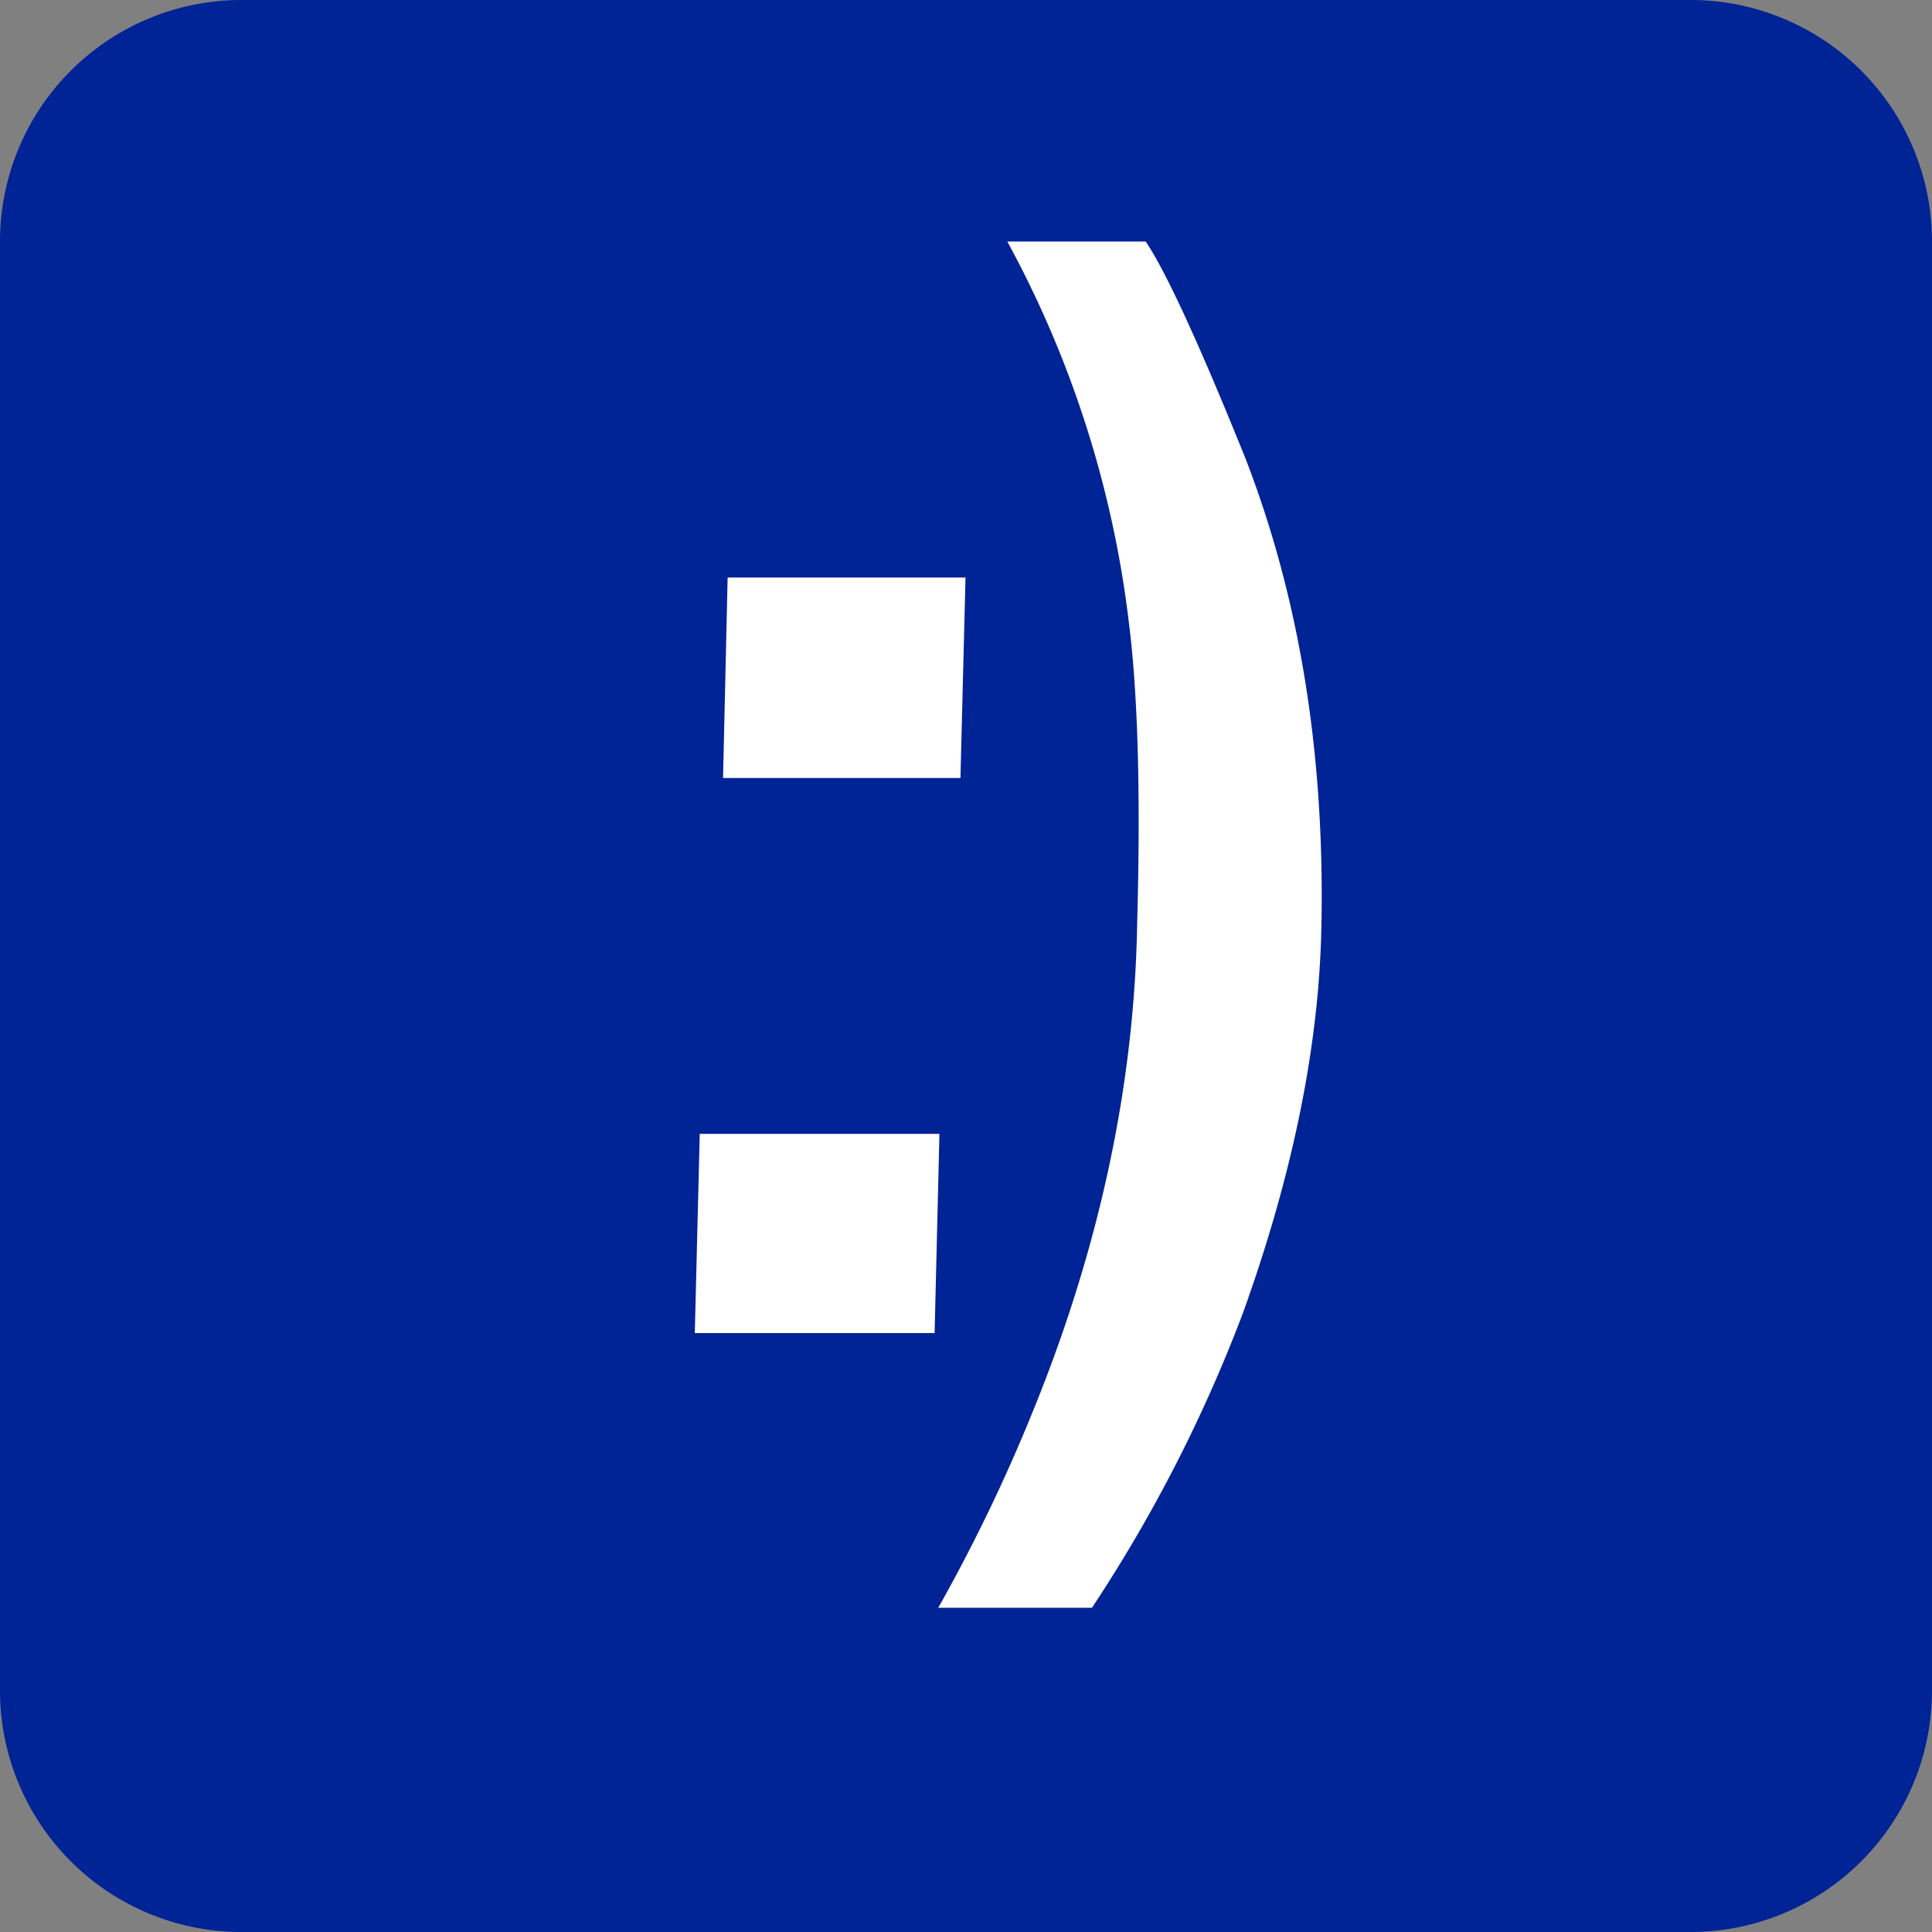
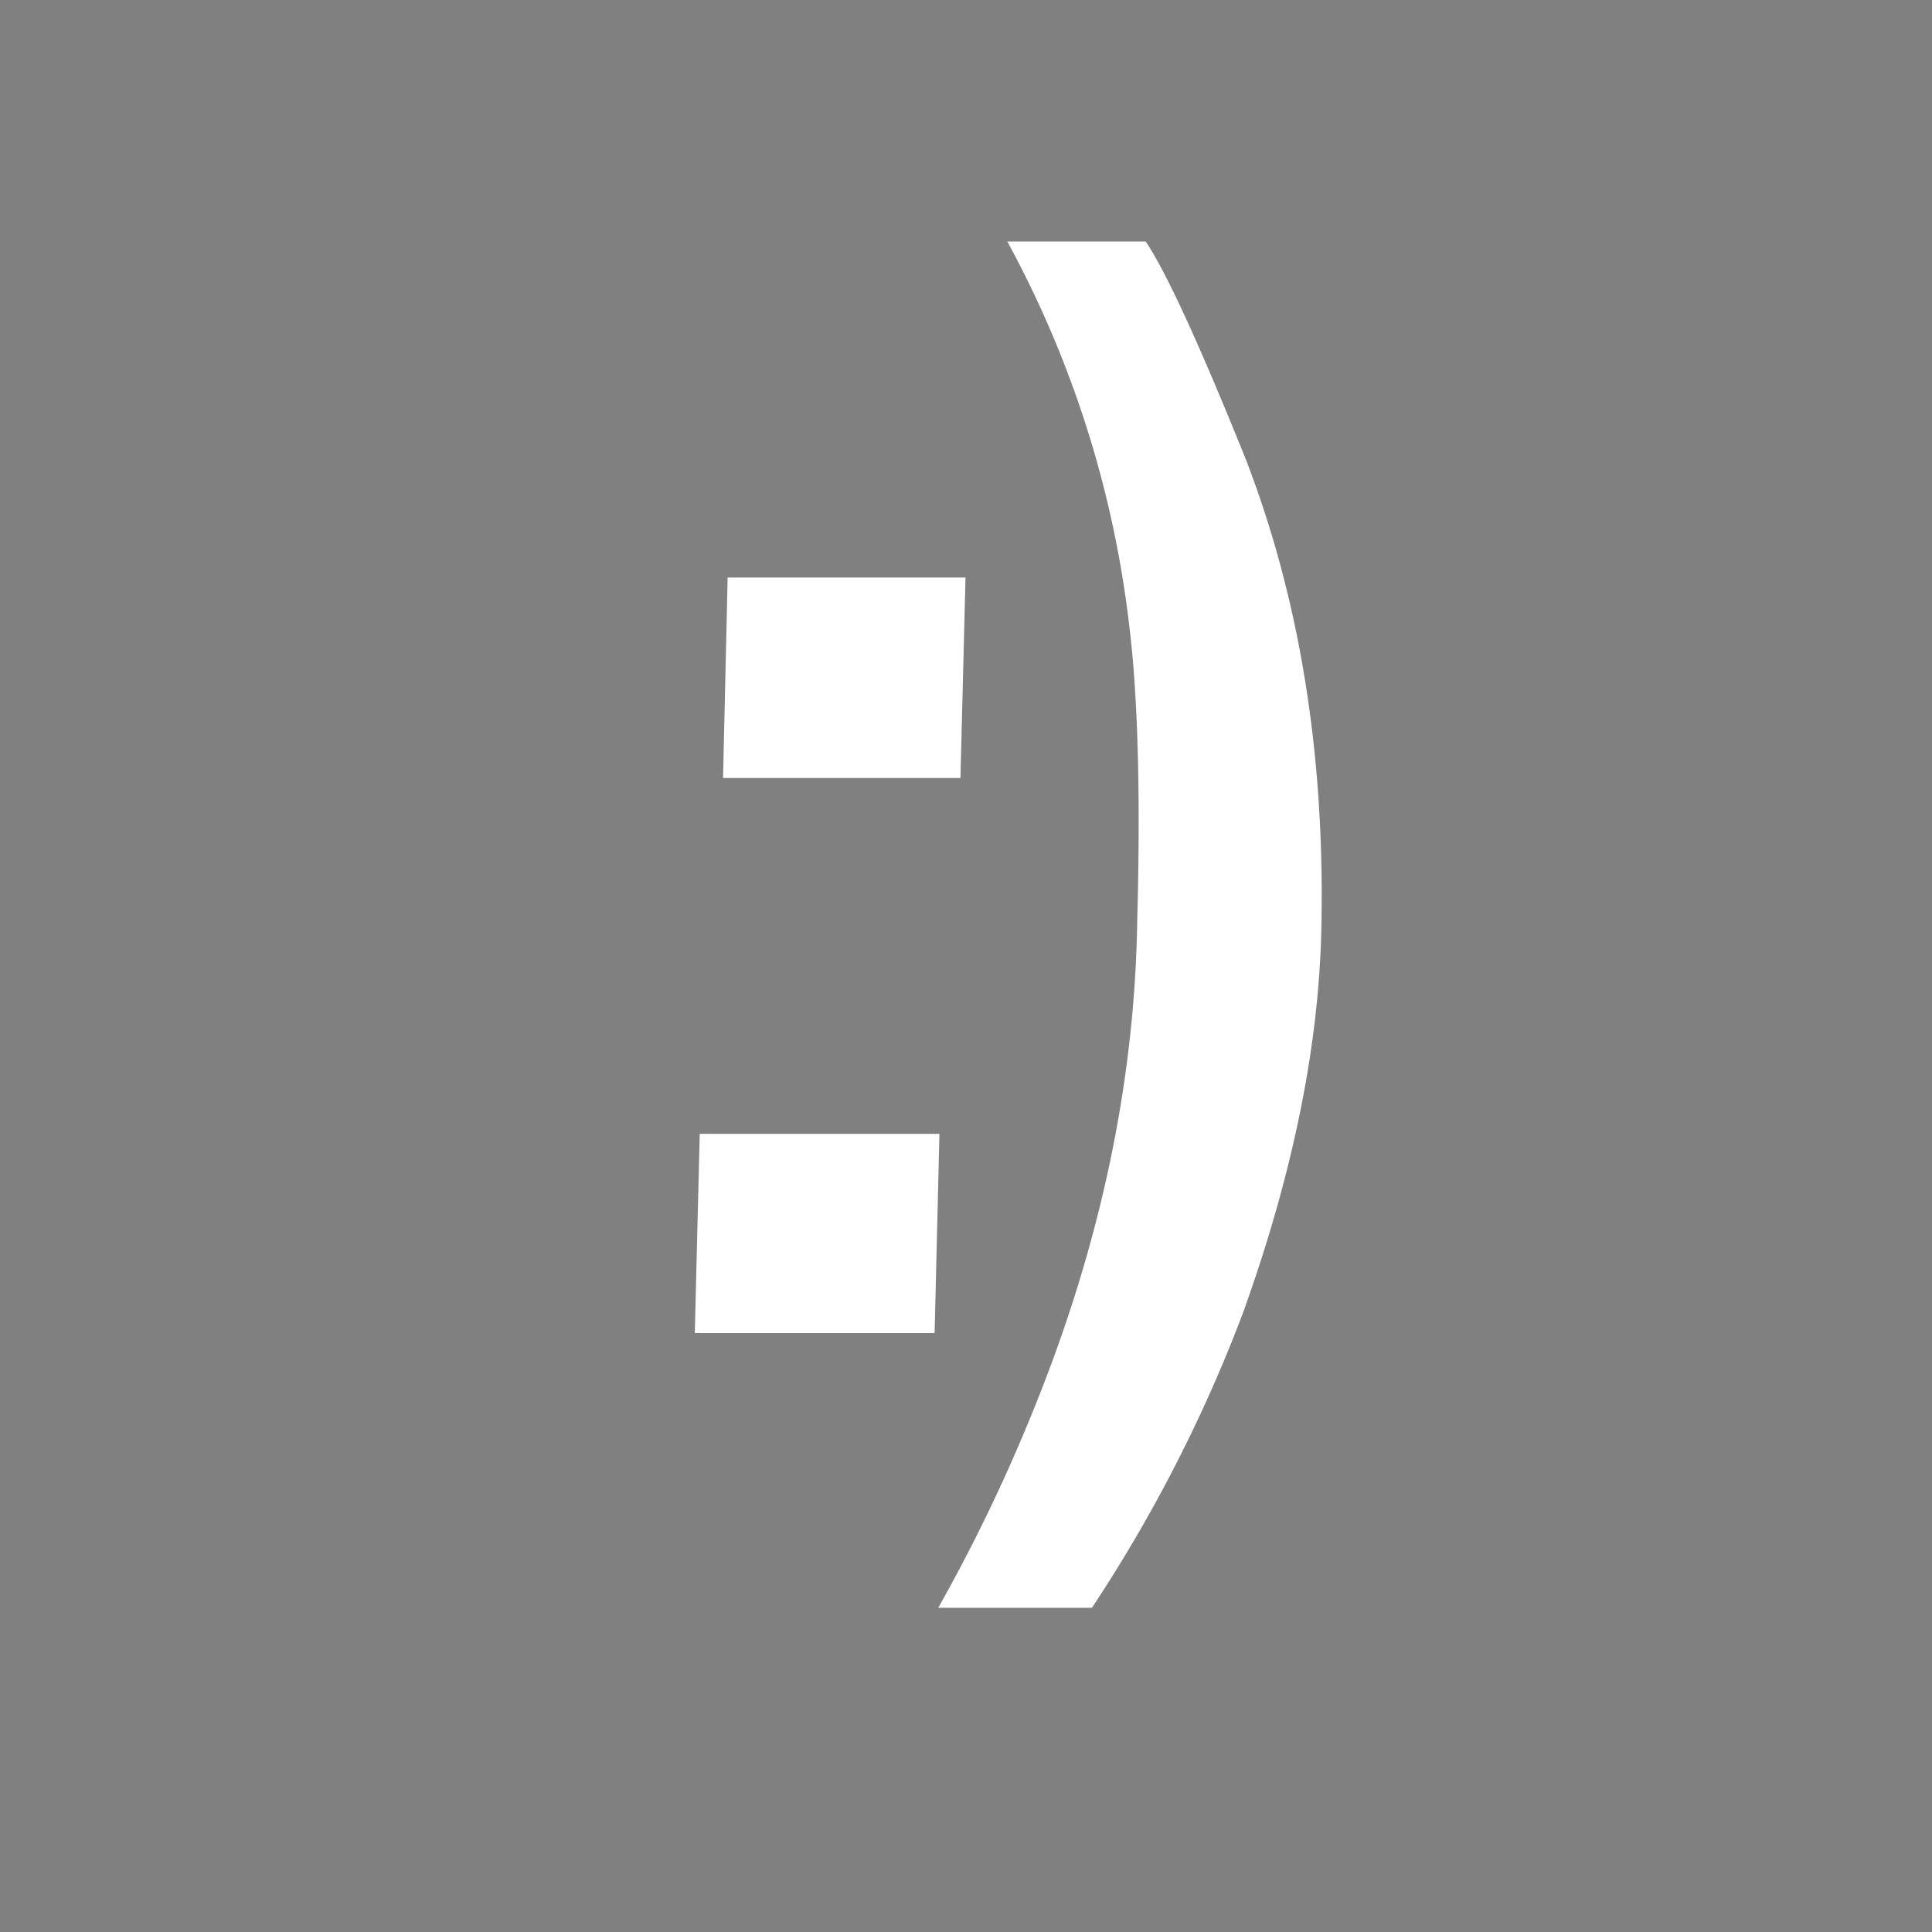
<svg xmlns="http://www.w3.org/2000/svg" width="16" height="16" viewBox="0 0 16 16" fill="none">
  <rect x="0" y="0" width="16" height="16" fill="#808080" stroke="none" />
-   <path d="M0 2a2 2 0 012-2h12a2 2 0 012 2v12a2 2 0 01-2 2H2a2 2 0 01-2-2V2z" fill="#002395" />
  <path fill-rule="evenodd" clip-rule="evenodd" d="M7.954 6.443l.042-1.66h-1.97l-.038 1.66h1.966zm2.359-2.65c-.384-.952-.66-1.55-.825-1.793H8.342a8.76 8.76 0 011.01 3.182c.07.565.095 1.38.066 2.444-.02 1.344-.309 2.7-.865 4.064a14.01 14.01 0 01-.783 1.625h1.273a12.28 12.28 0 001.25-2.44c.411-1.142.63-2.206.65-3.19.03-1.44-.181-2.734-.63-3.892zM5.795 9.39l-.041 1.65H7.74l.04-1.65H5.796z" fill="#fff" />
</svg>